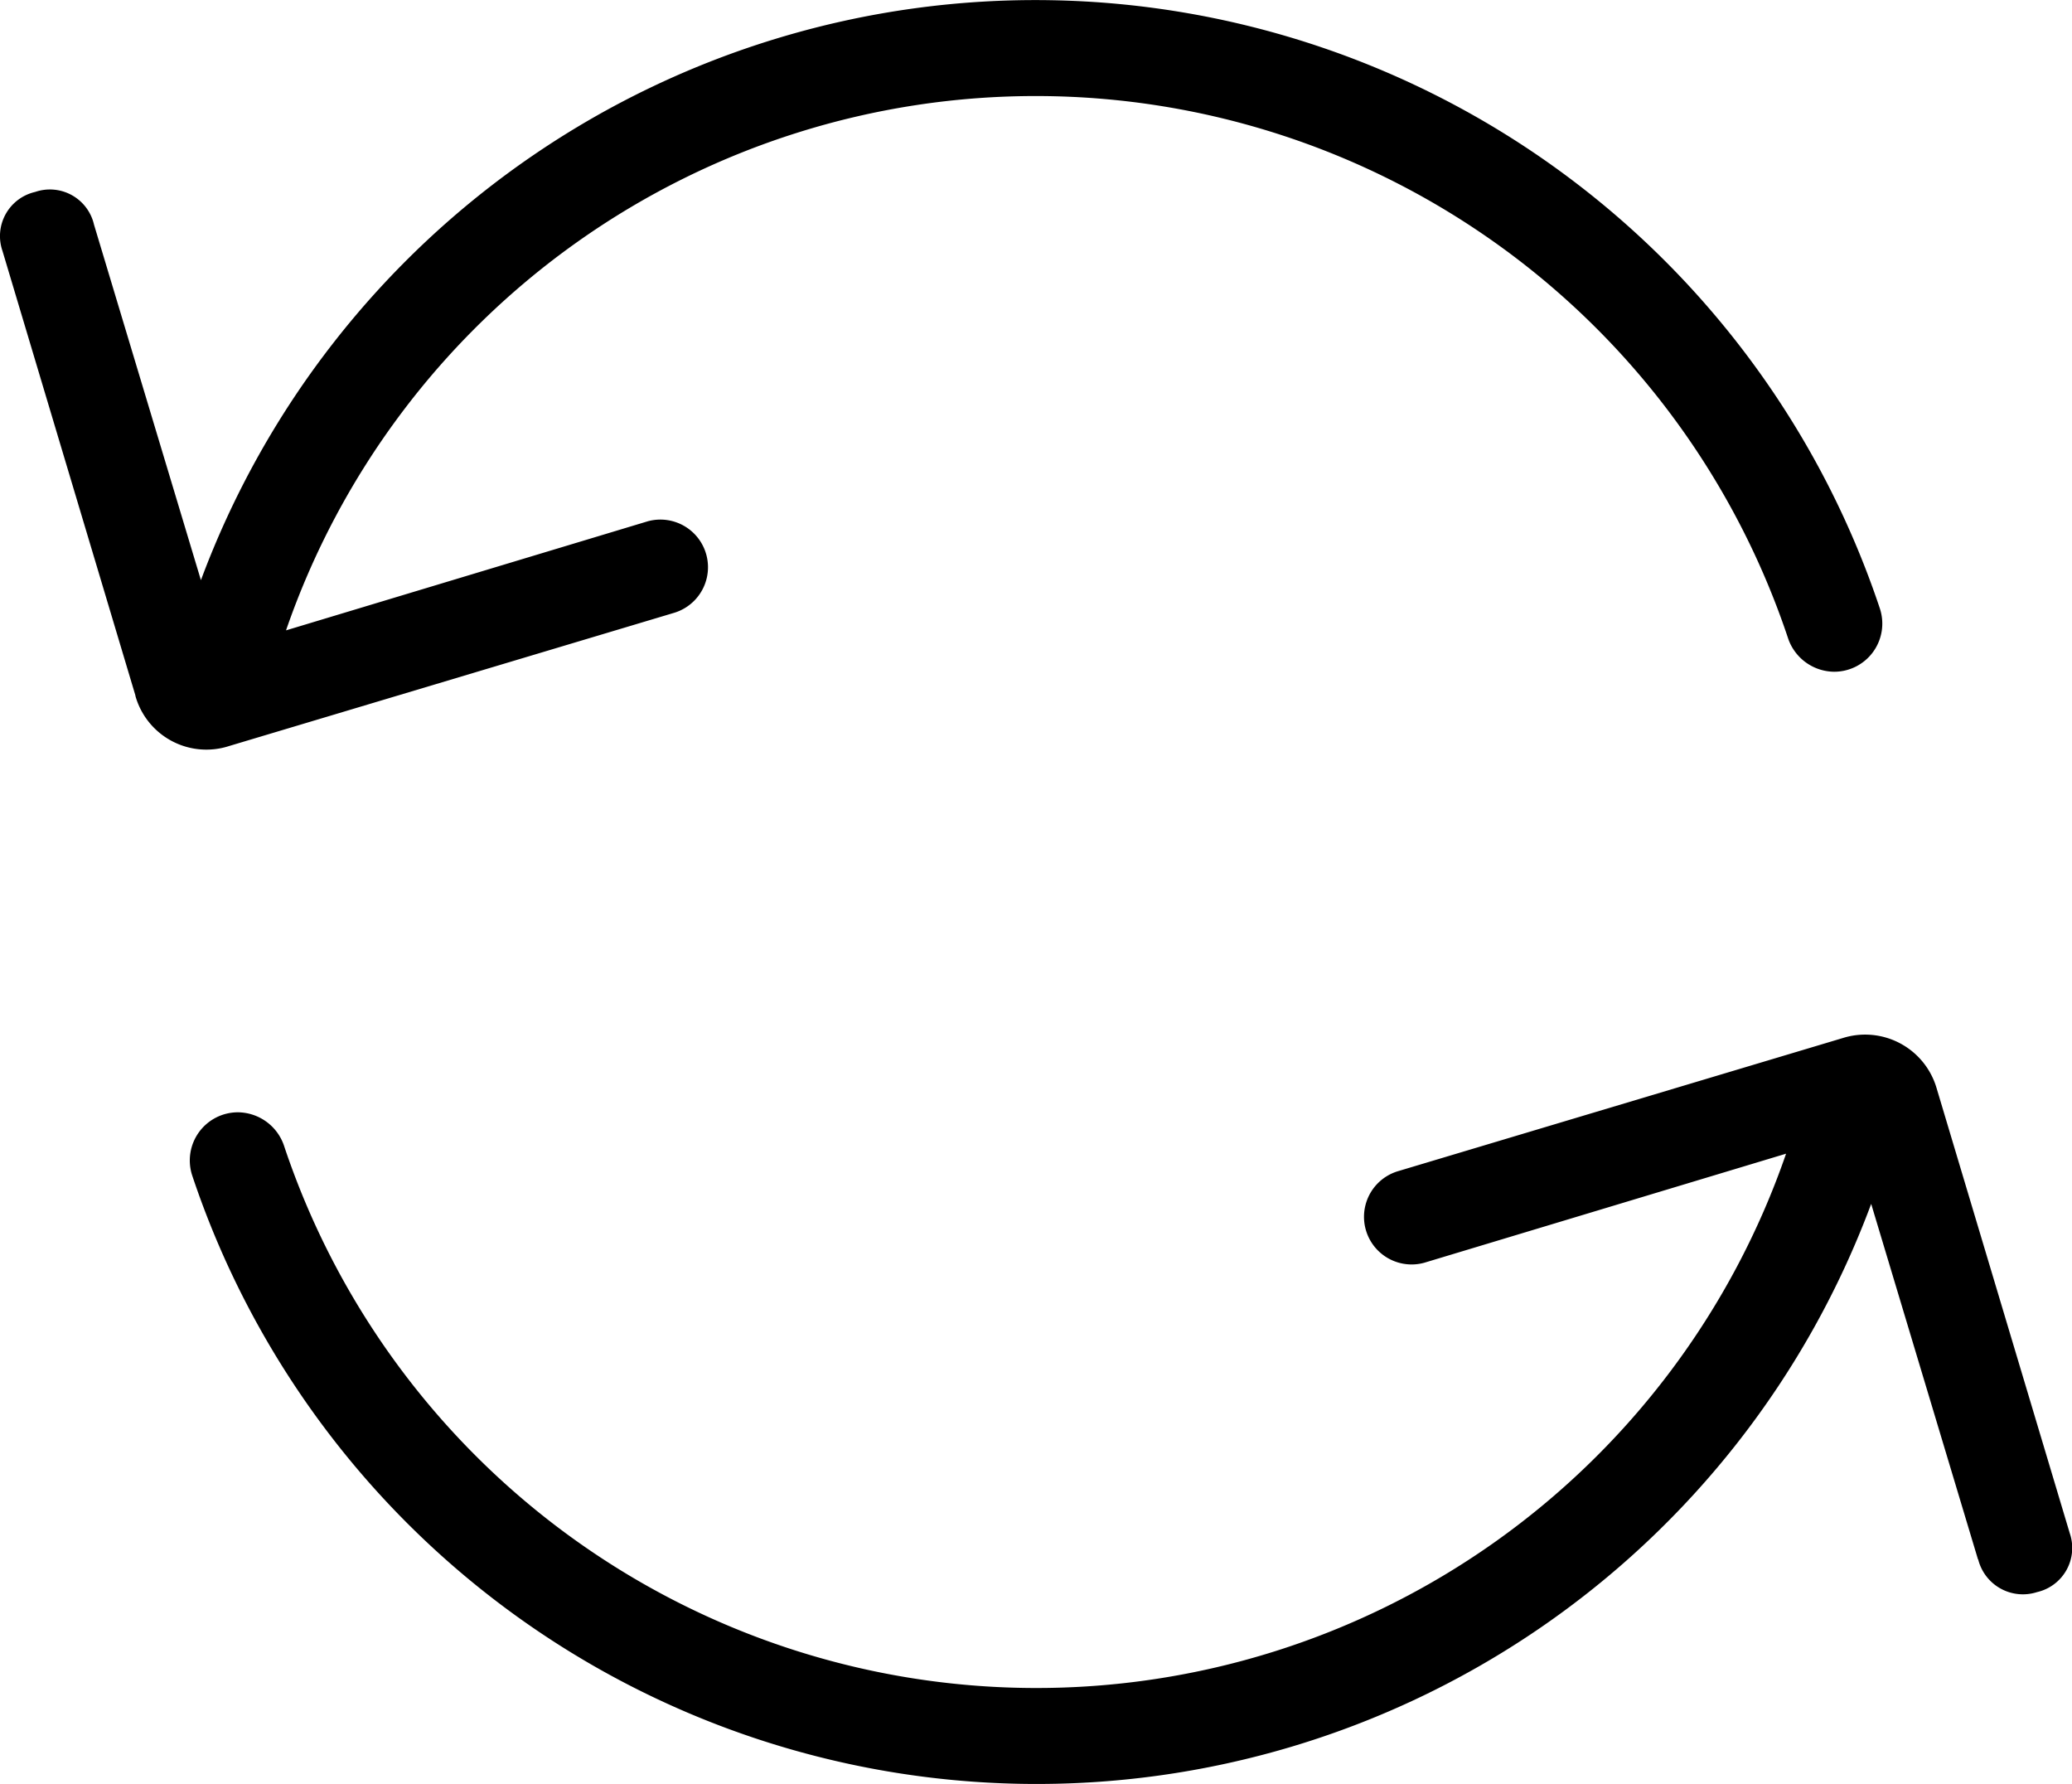
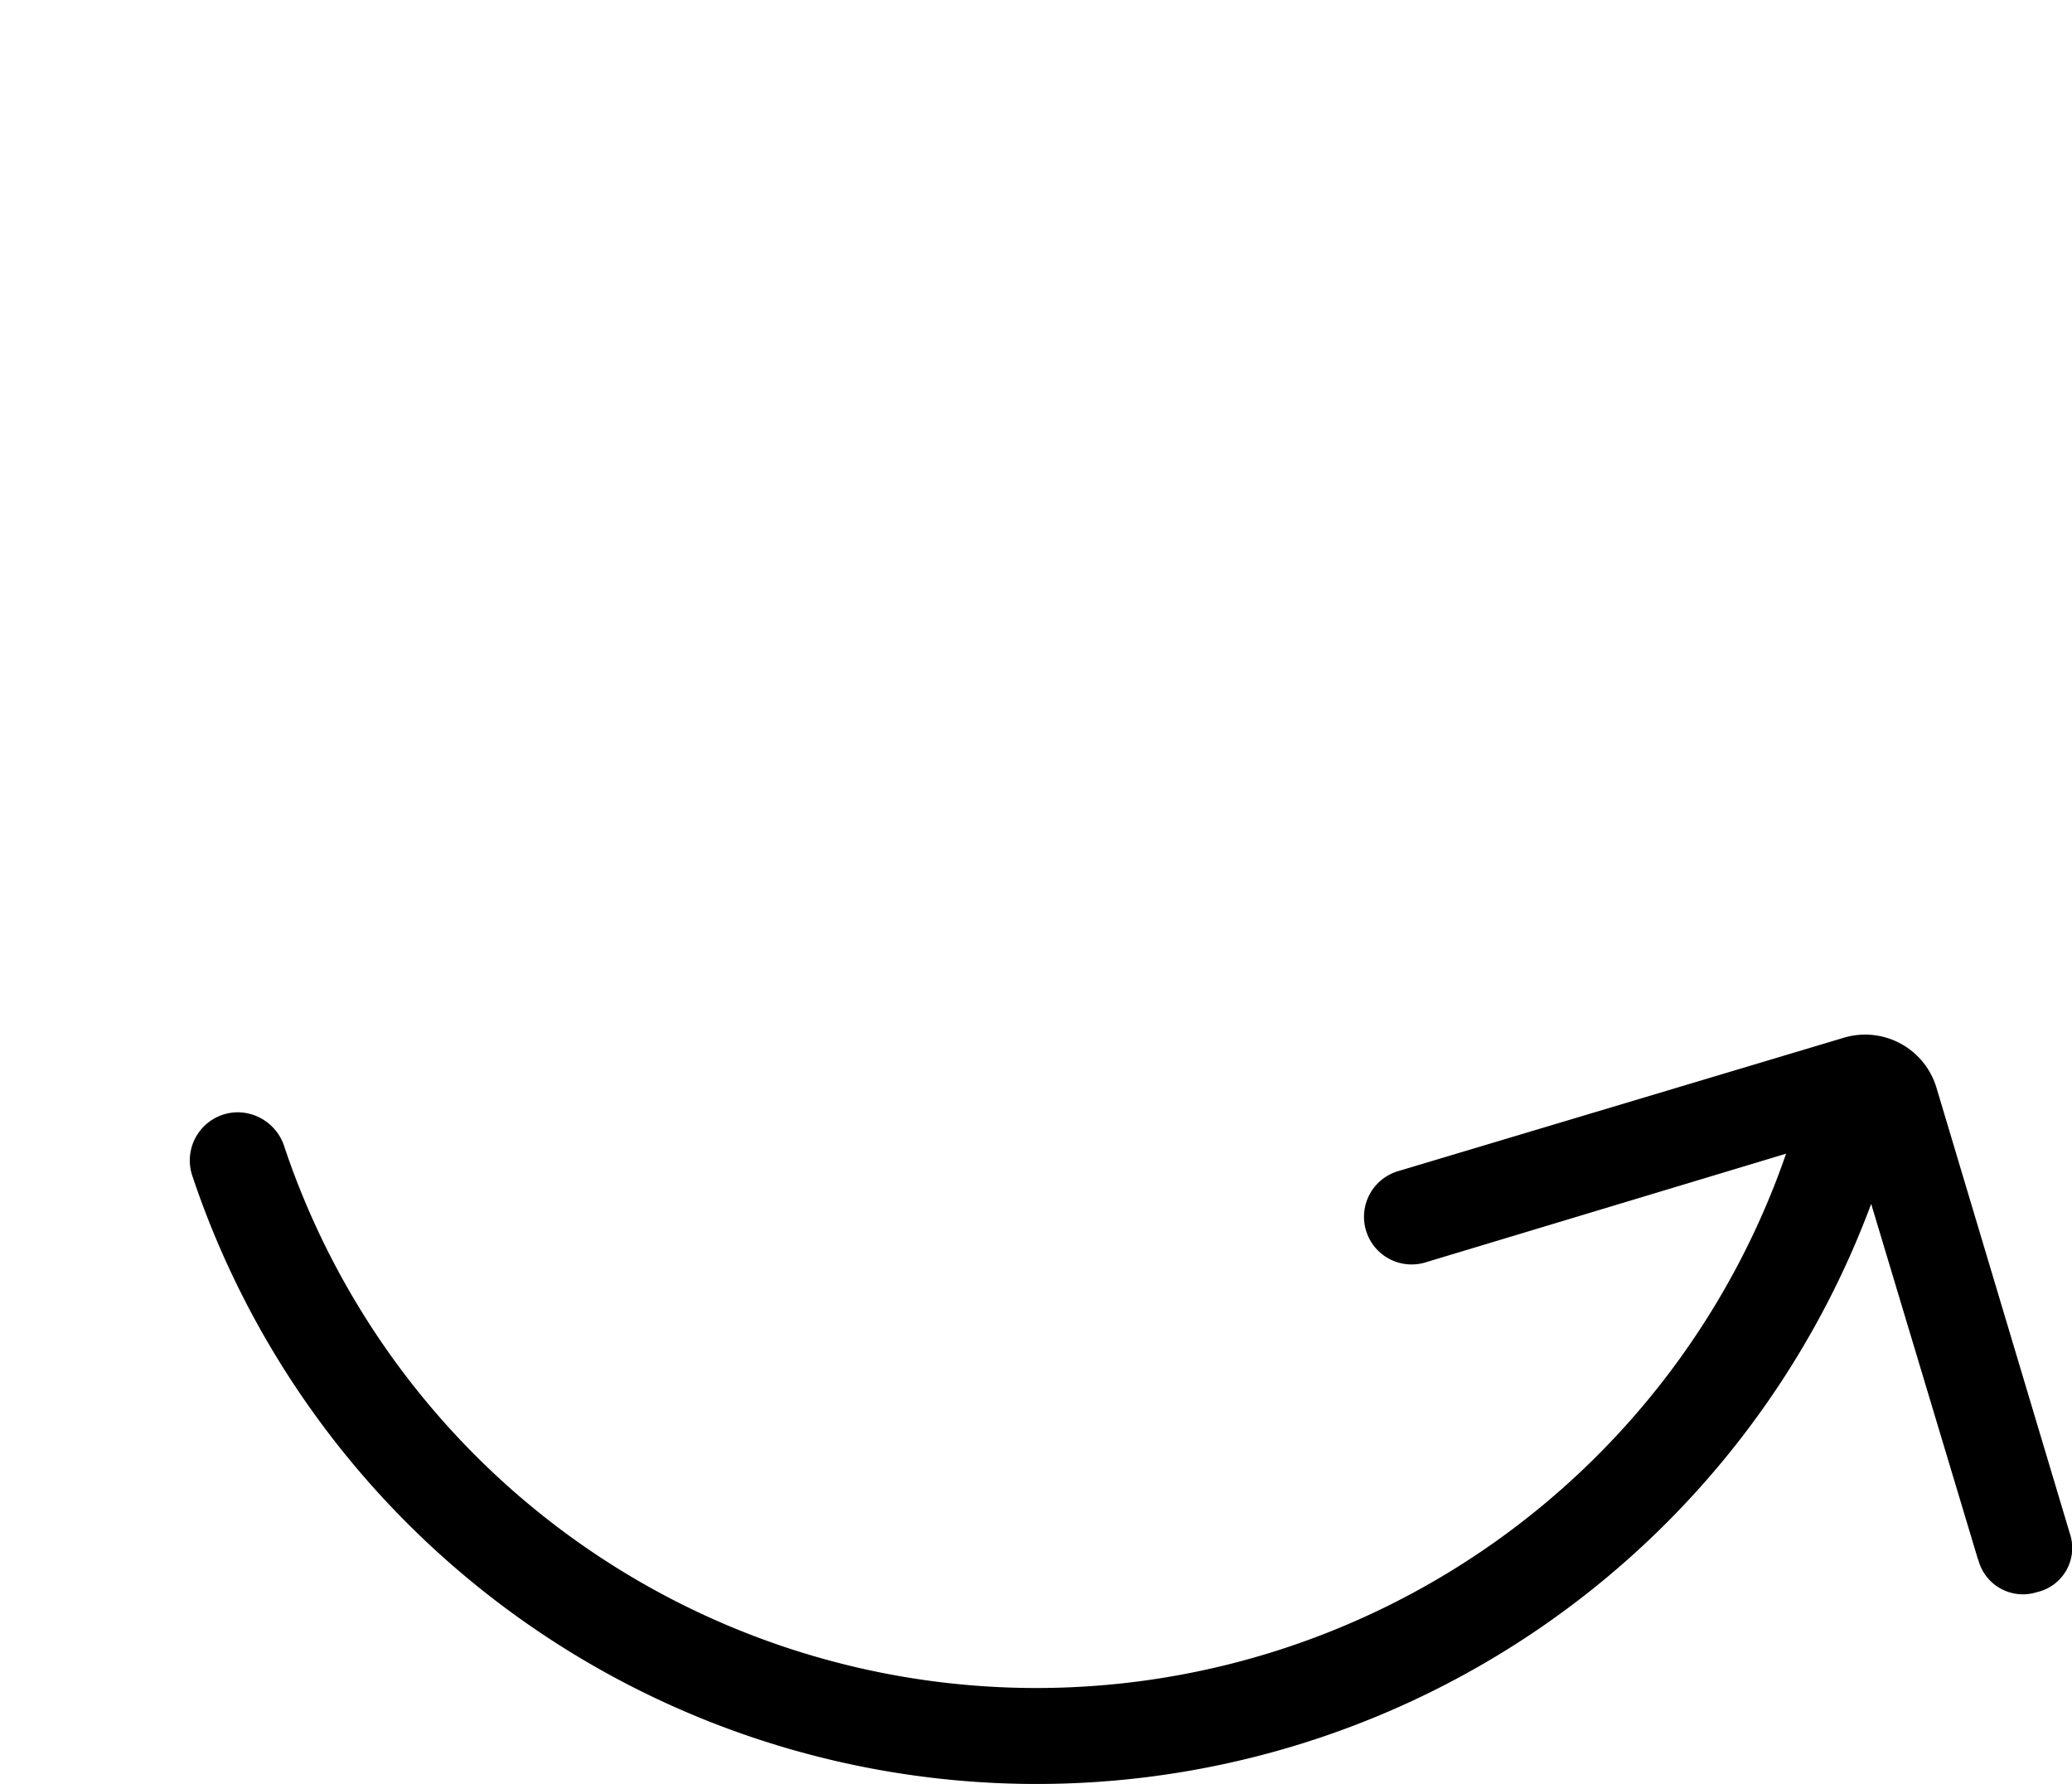
<svg xmlns="http://www.w3.org/2000/svg" id="Group_2321" data-name="Group 2321" width="20.233" height="17.417" viewBox="0 0 20.233 17.417">
  <defs>
    <clipPath id="clip-path">
      <rect id="Rectangle_1296" data-name="Rectangle 1296" width="20.233" height="17.417" fill="none" />
    </clipPath>
  </defs>
  <g id="Group_2320" data-name="Group 2320" clip-path="url(#clip-path)">
-     <path id="Path_556" data-name="Path 556" d="M1.323,6.792.024,2.449a.442.442,0,0,1,.319-.575.442.442,0,0,1,.575.319L1.962,5.664a8.694,8.694,0,0,1,16.395.277.47.47,0,0,1-.447.617.48.48,0,0,1-.447-.319,7.745,7.745,0,0,0-14.67-.085L6.326,5.089a.465.465,0,0,1,.256.894l-4.344,1.3a.72.72,0,0,1-.916-.49" transform="translate(0)" />
    <path id="Path_557" data-name="Path 557" d="M26.155,52.559l-1.043-3.471a8.694,8.694,0,0,1-16.395-.277.47.47,0,0,1,.447-.617.48.48,0,0,1,.447.319,7.745,7.745,0,0,0,14.67.085l-3.534,1.065a.465.465,0,0,1-.256-.894l4.344-1.3a.727.727,0,0,1,.916.49l1.3,4.344a.442.442,0,0,1-.319.575.45.45,0,0,1-.575-.319" transform="translate(-6.84 -37.335)" />
  </g>
</svg>